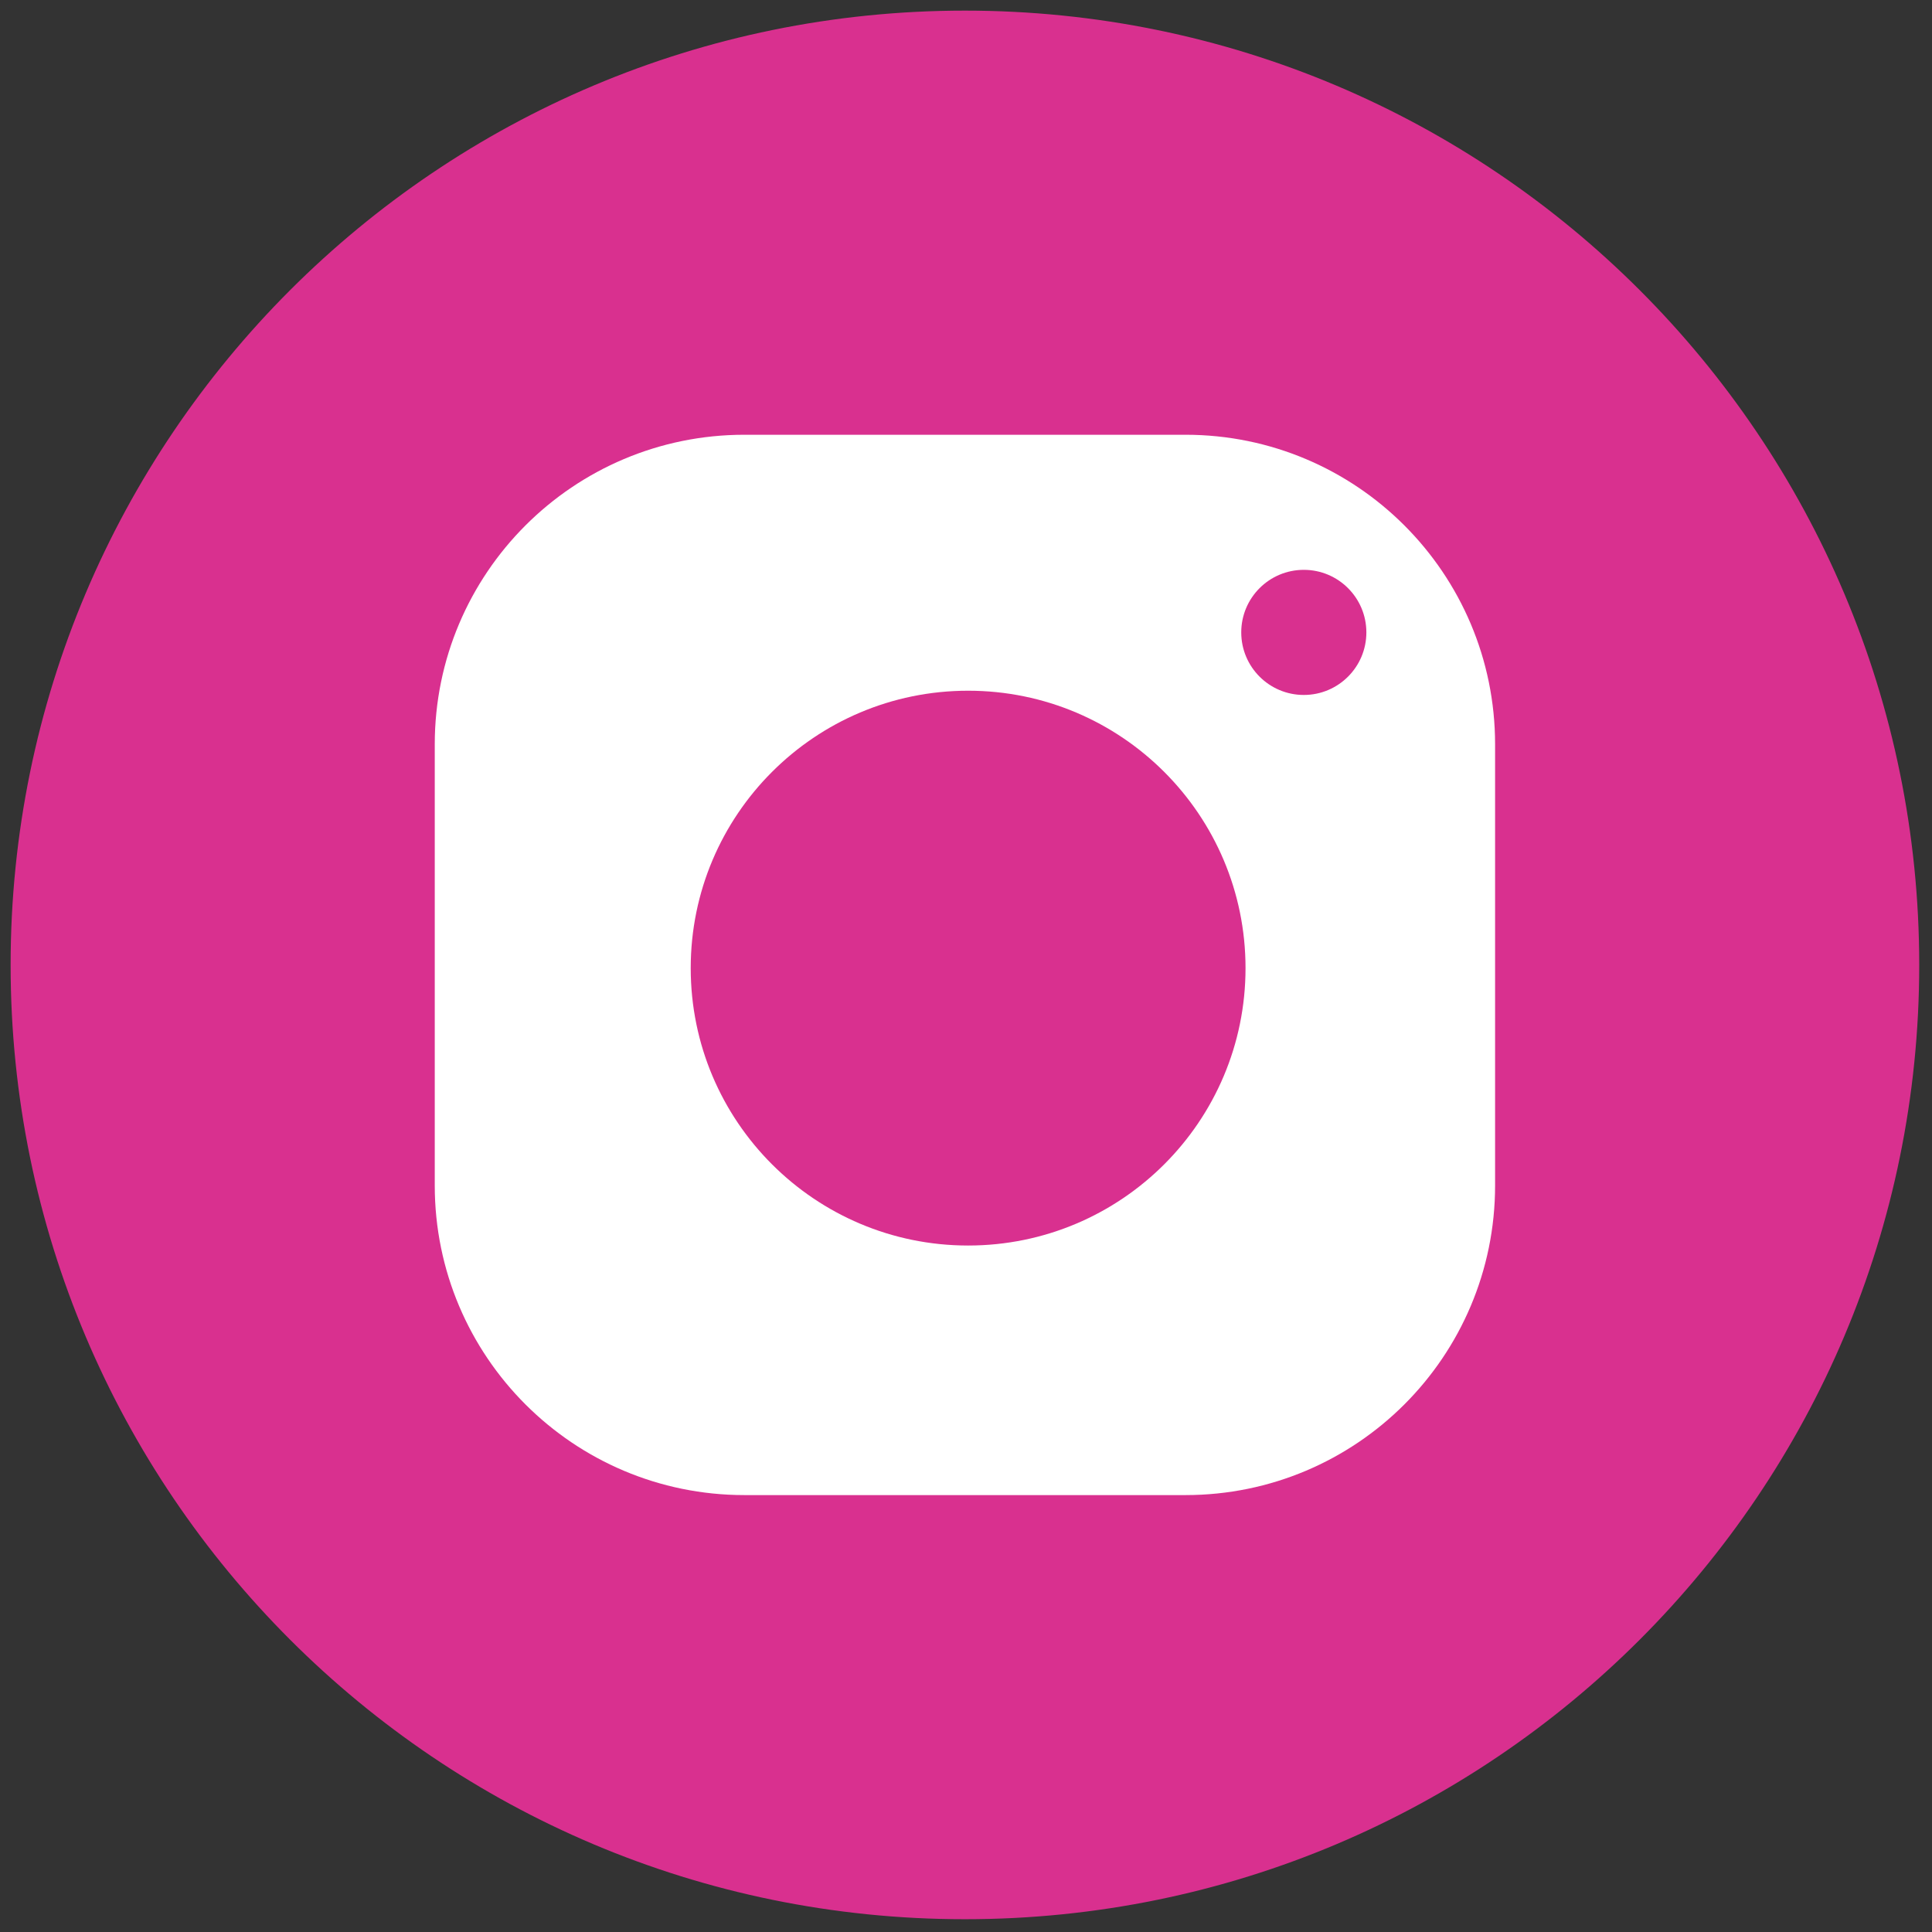
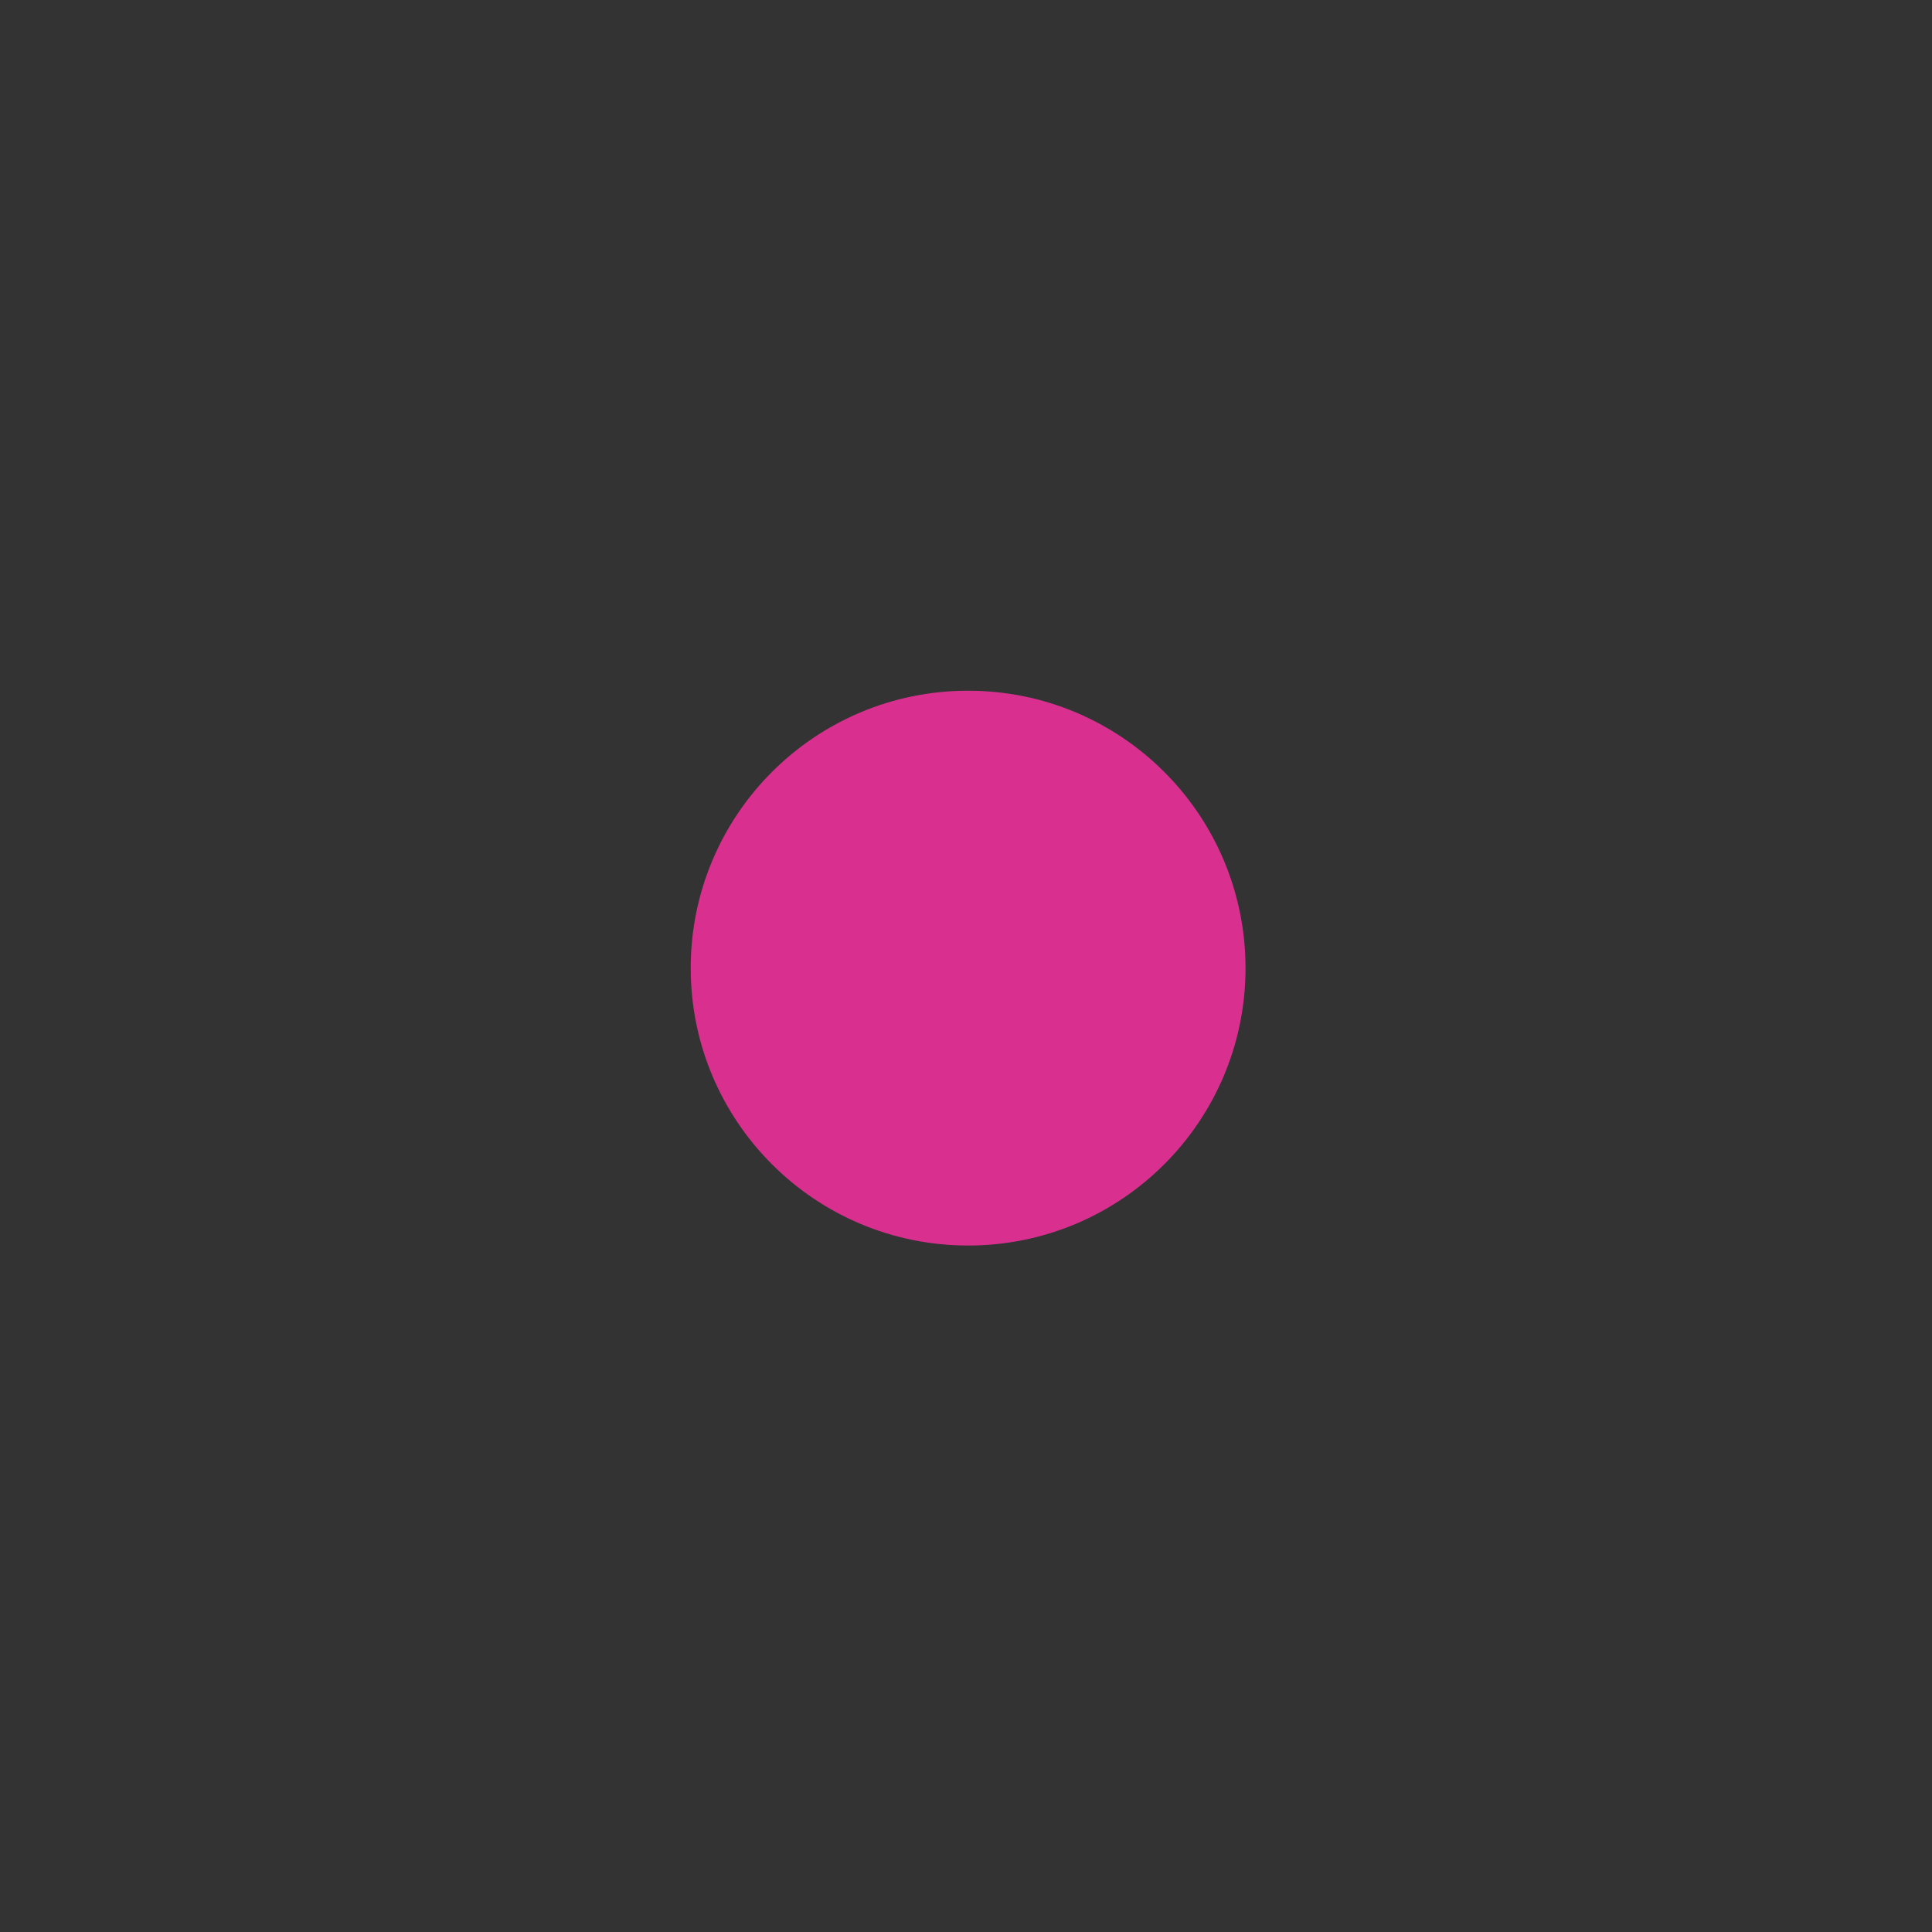
<svg xmlns="http://www.w3.org/2000/svg" version="1.1" width="256" height="256" viewBox="0 0 256 256" xml:space="preserve">
  <rect x="0" y="0" width="256" height="256" fill="#333333" stroke="none" />
  <g style="stroke: none; stroke-width: 0; stroke-dasharray: none; stroke-linecap: butt; stroke-linejoin: miter; stroke-miterlimit: 10; fill: none; fill-rule: nonzero; opacity: 1;" transform="translate(1.407 1.407) scale(2.81 2.81)">
-     <path d="M 45 0 C 20.147 0 0 20.147 0 45 c 0 24.853 20.147 45 45 45 s 45 -20.147 45 -45 C 90 20.147 69.853 0 45 0 z" style="stroke: none; stroke-width: 1; stroke-dasharray: none; stroke-linecap: butt; stroke-linejoin: miter; stroke-miterlimit: 10; fill: rgb(217,48,143); fill-rule: nonzero; opacity: 1;" transform=" matrix(1 0 0 1 0 0) " stroke-linecap="round" />
-     <path d="M 70 55.399 C 70 63.463 63.463 70 55.399 70 H 34.601 C 26.537 70 20 63.463 20 55.399 V 34.601 C 20 26.537 26.537 20 34.601 20 h 20.798 C 63.463 20 70 26.537 70 34.601 V 55.399 z" style="stroke: none; stroke-width: 1; stroke-dasharray: none; stroke-linecap: butt; stroke-linejoin: miter; stroke-miterlimit: 10; fill: rgb(255,255,255); fill-rule: nonzero; opacity: 1;" transform=" matrix(1 0 0 1 0 0) " stroke-linecap="round" />
    <circle cx="45.151" cy="45.151" r="13.081" style="stroke: none; stroke-width: 1; stroke-dasharray: none; stroke-linecap: butt; stroke-linejoin: miter; stroke-miterlimit: 10; fill: rgb(217,48,143); fill-rule: nonzero; opacity: 1;" transform="  matrix(1 0 0 1 0 0) " />
-     <circle cx="60.98" cy="29.32" r="2.95" style="stroke: none; stroke-width: 1; stroke-dasharray: none; stroke-linecap: butt; stroke-linejoin: miter; stroke-miterlimit: 10; fill: rgb(217,48,143); fill-rule: nonzero; opacity: 1;" transform="  matrix(1 0 0 1 0 0) " />
  </g>
</svg>